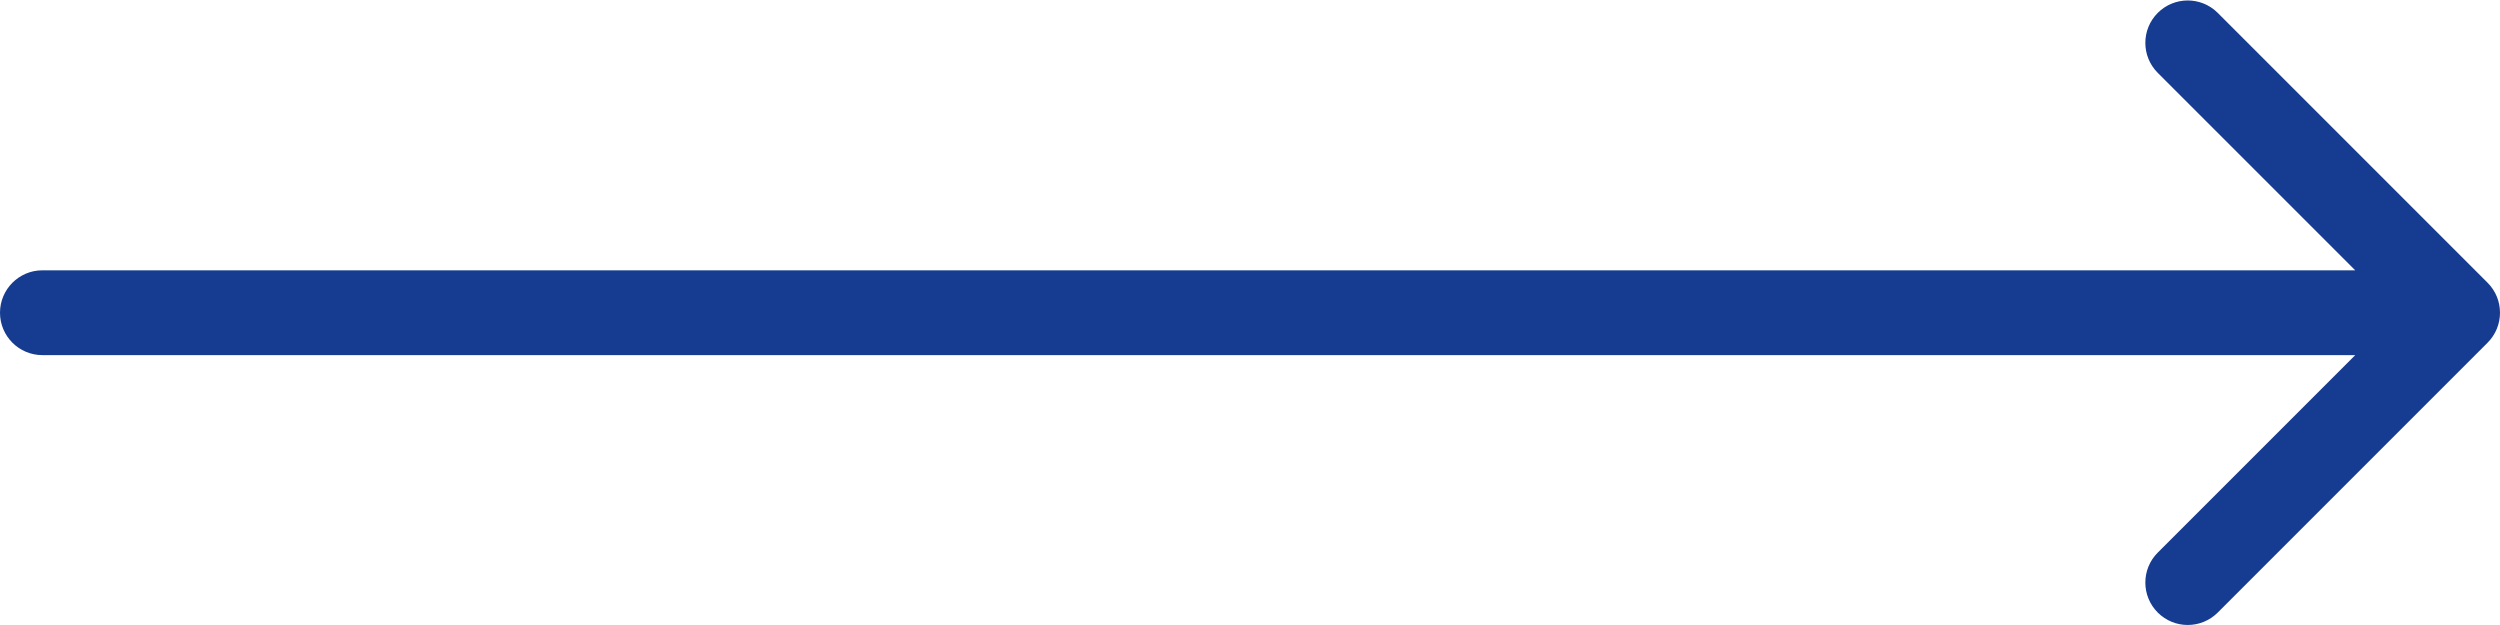
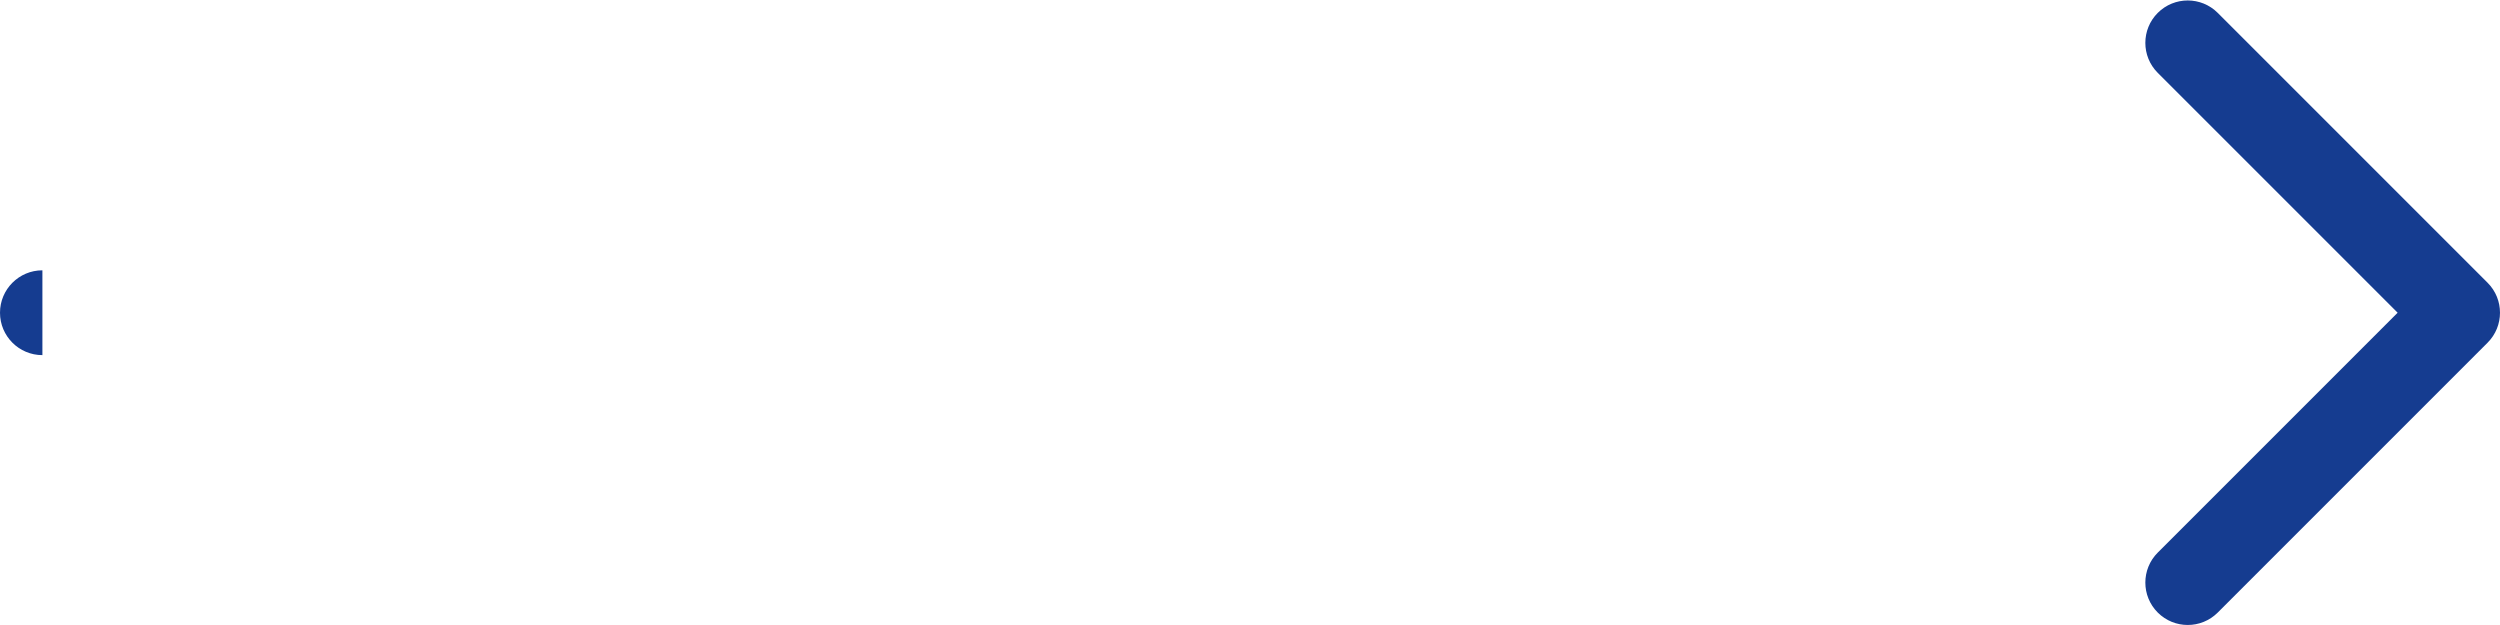
<svg xmlns="http://www.w3.org/2000/svg" width="1415" height="354" viewBox="0 0 1415 354" fill="none">
-   <path d="M24 153C10.745 153 0 163.745 0 177C0 190.255 10.745 201 24 201V153ZM1407.97 193.971C1417.34 184.598 1417.34 169.402 1407.97 160.029L1255.24 7.294C1245.86 -2.078 1230.67 -2.078 1221.29 7.294C1211.92 16.667 1211.92 31.863 1221.29 41.236L1357.06 177L1221.29 312.765C1211.92 322.137 1211.92 337.333 1221.29 346.706C1230.67 356.078 1245.86 356.078 1255.24 346.706L1407.97 193.971ZM24 201H1391V153H24V201Z" fill="#153C90" />
+   <path d="M24 153C10.745 153 0 163.745 0 177C0 190.255 10.745 201 24 201V153ZM1407.97 193.971C1417.34 184.598 1417.34 169.402 1407.97 160.029L1255.24 7.294C1245.86 -2.078 1230.67 -2.078 1221.29 7.294C1211.92 16.667 1211.92 31.863 1221.29 41.236L1357.06 177L1221.29 312.765C1211.92 322.137 1211.92 337.333 1221.29 346.706C1230.67 356.078 1245.86 356.078 1255.24 346.706L1407.97 193.971ZM24 201H1391H24V201Z" fill="#153C90" />
</svg>